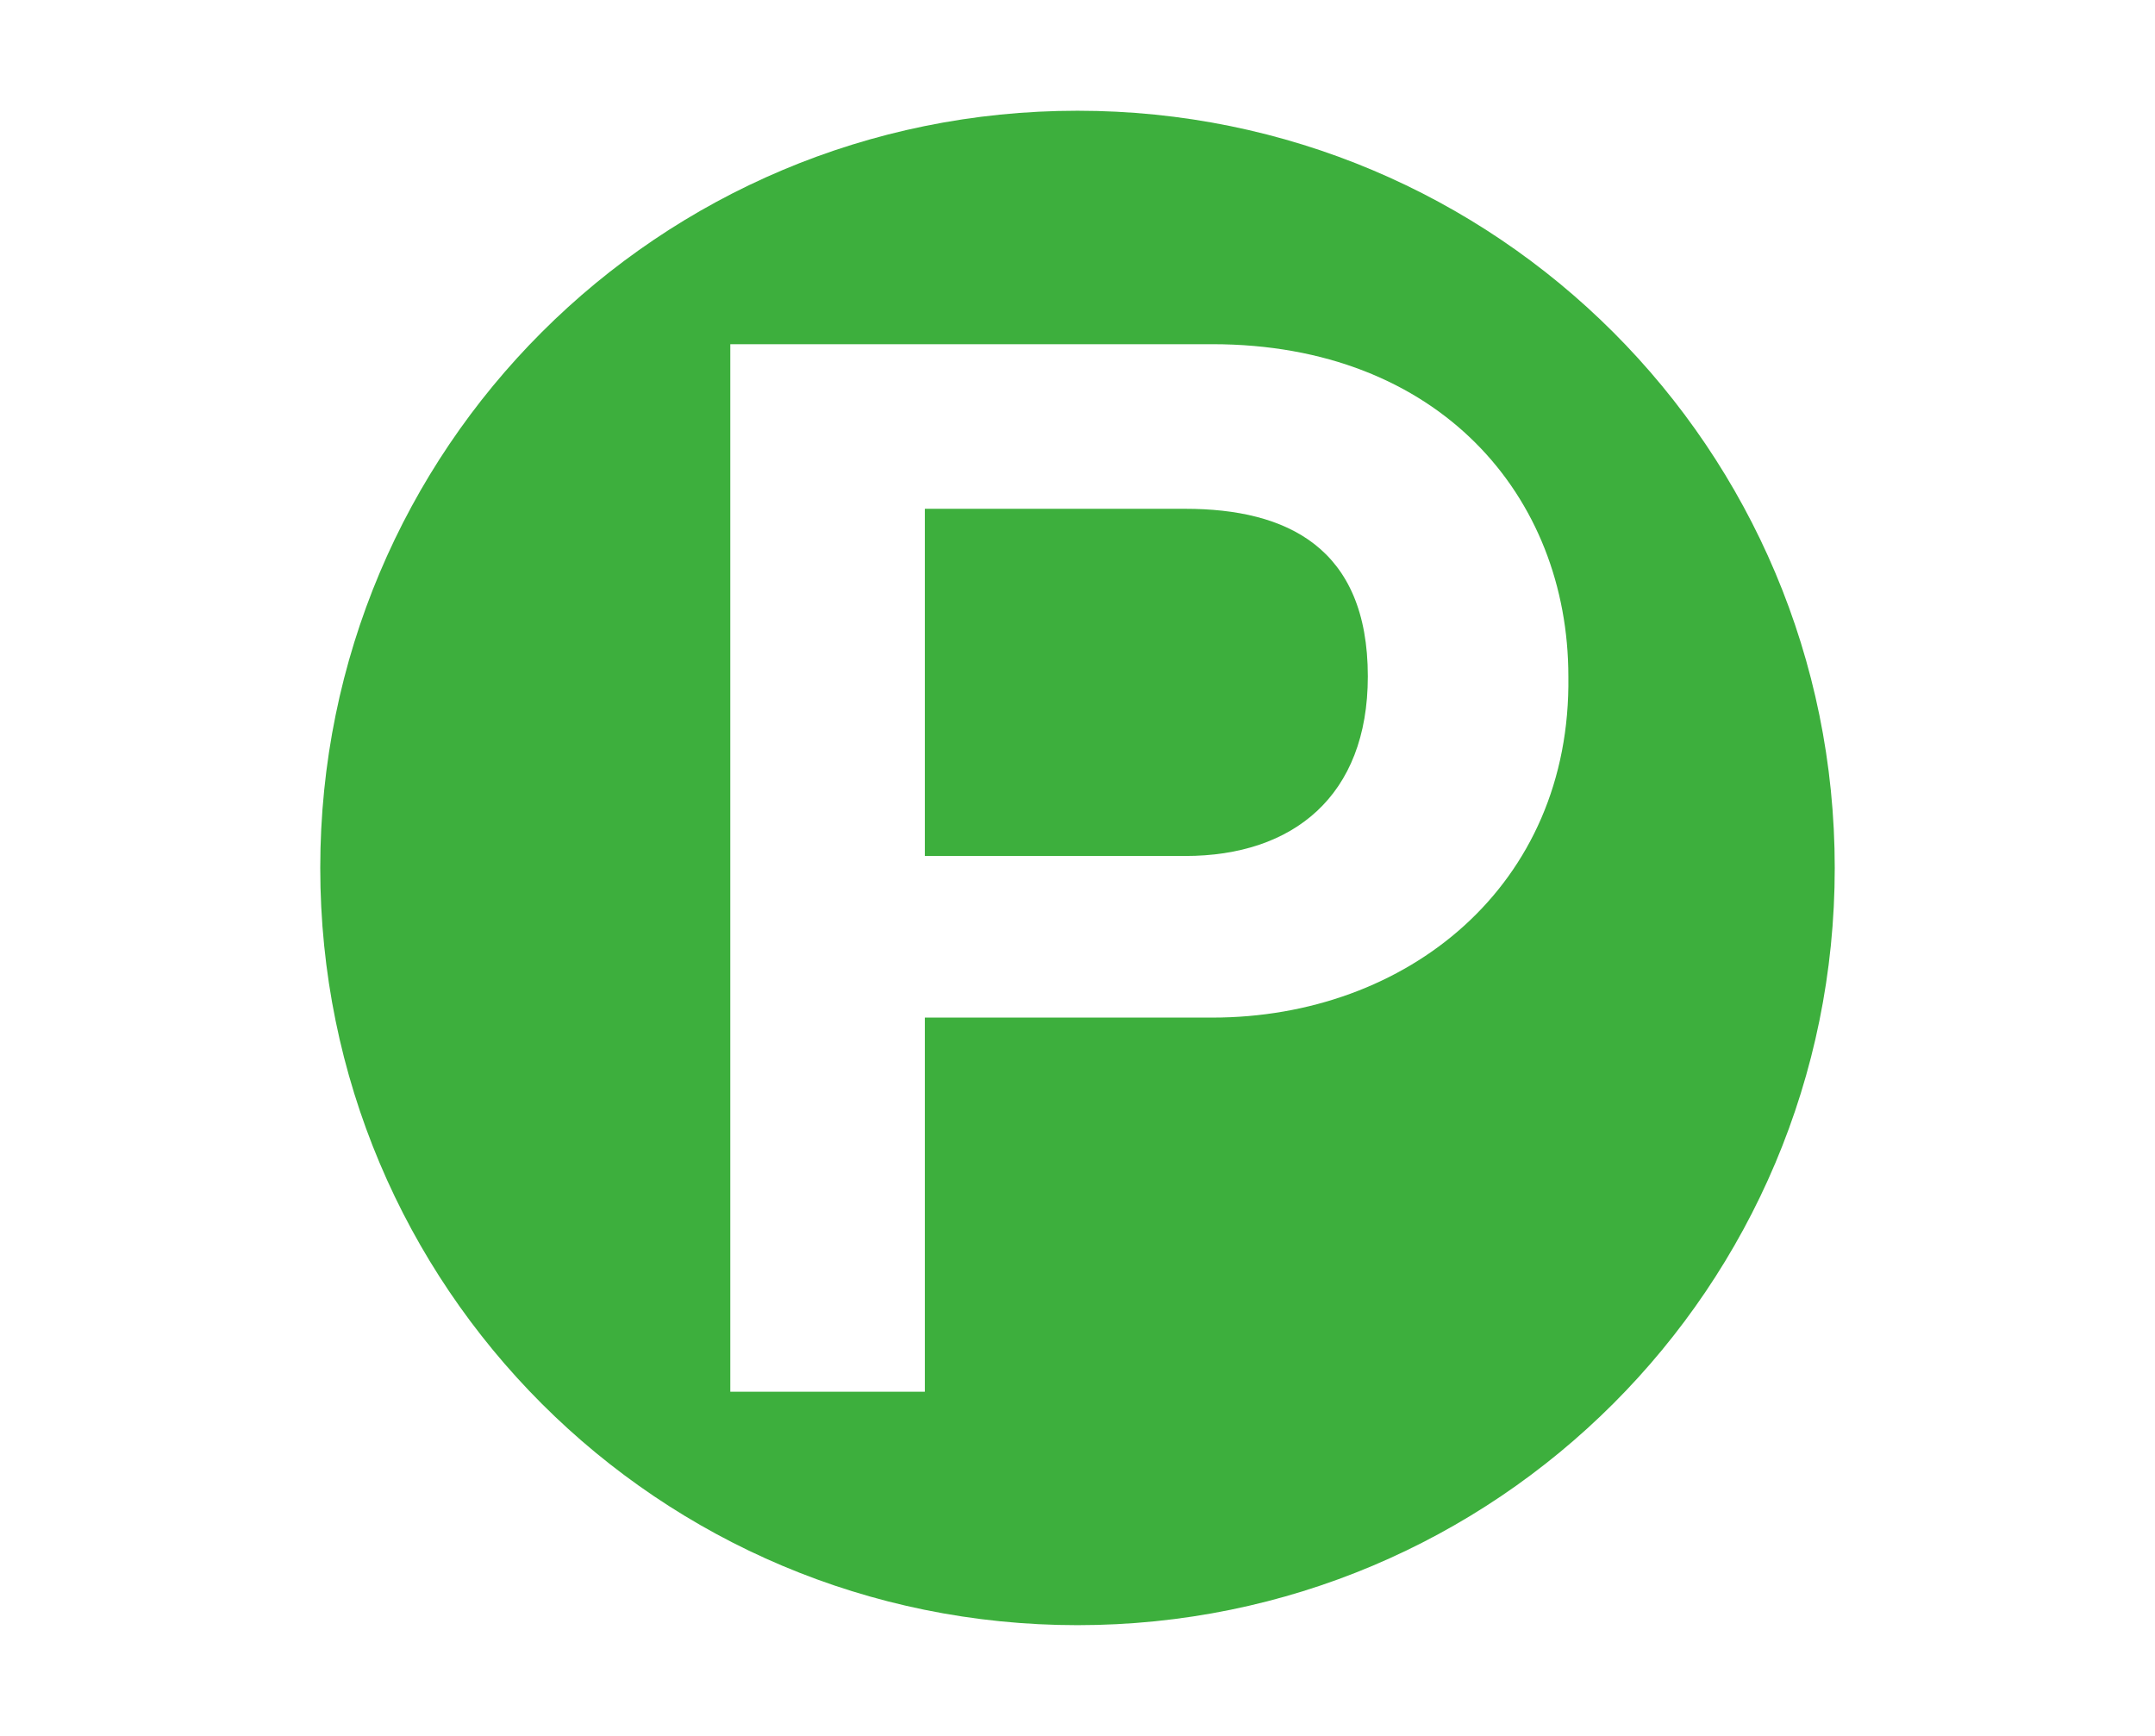
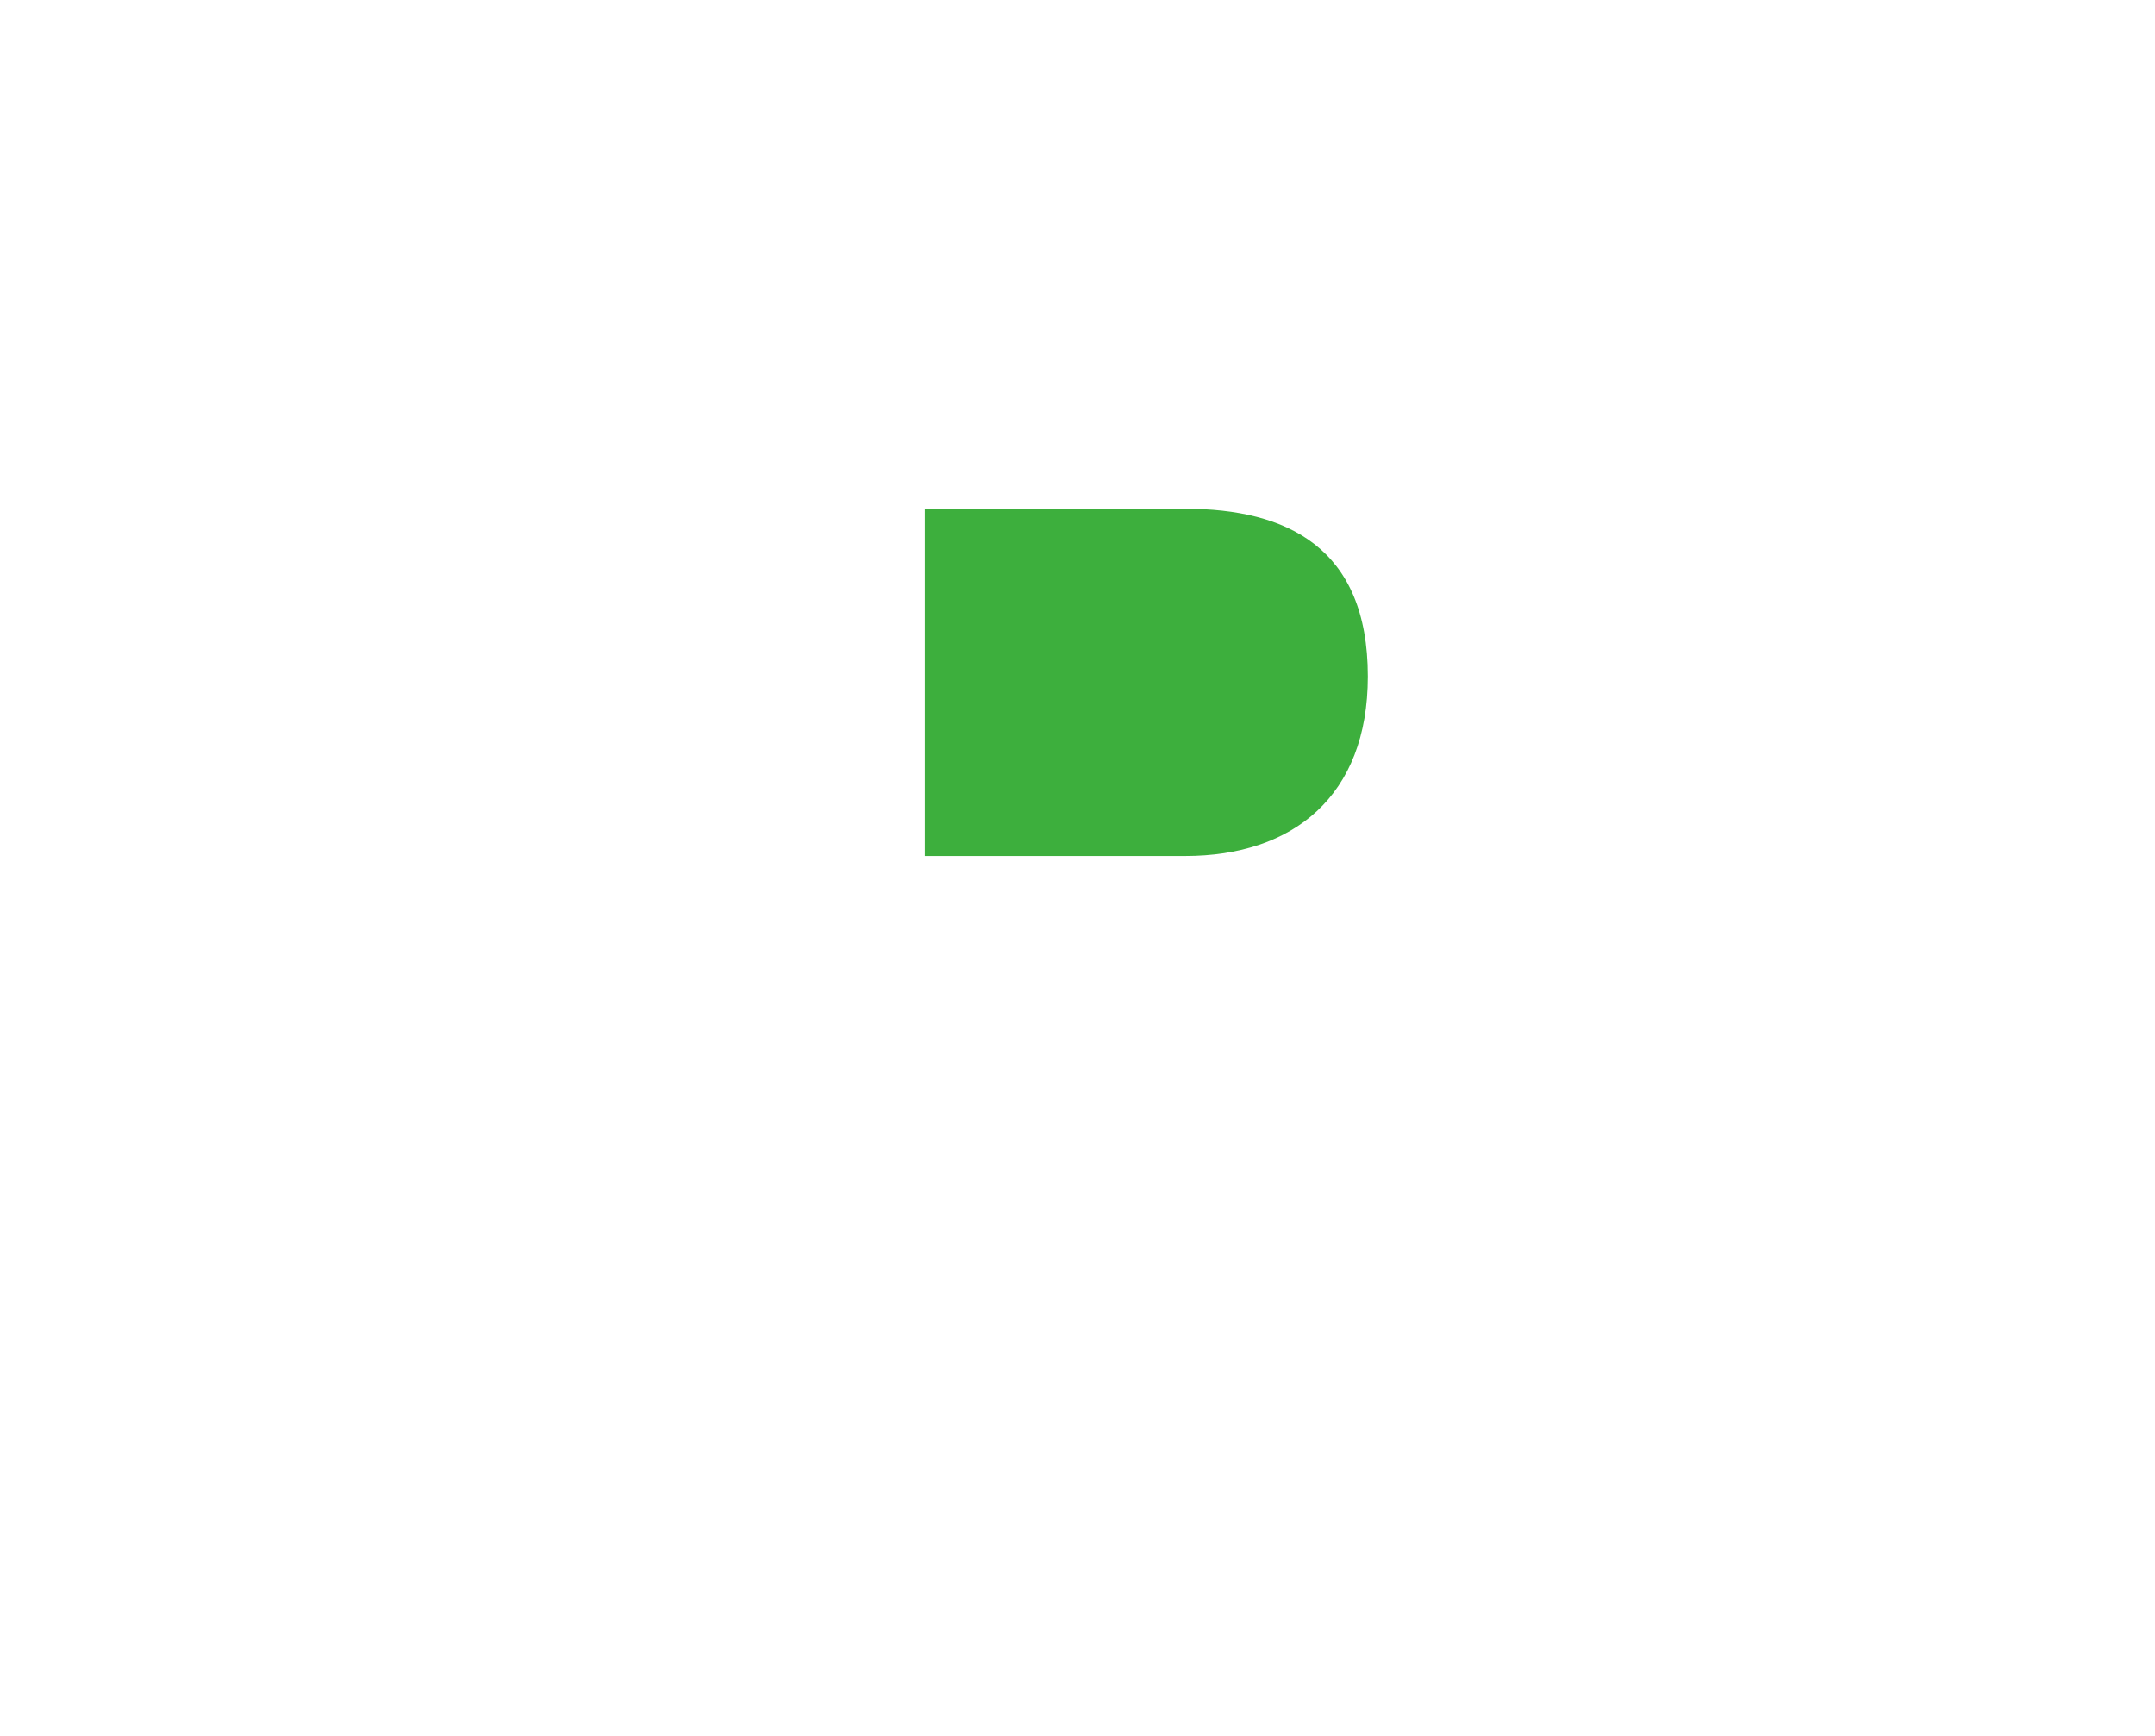
<svg xmlns="http://www.w3.org/2000/svg" version="1.1" id="コンポーネント_39_1" x="0px" y="0px" viewBox="0 0 72 58" style="enable-background:new 0 0 72 58;" xml:space="preserve">
  <style type="text/css">
	.st0{fill:#3DAF3D;}
</style>
  <path id="パス_25534" class="st0" d="M39.6,17h-8.7v11.6h8.7c3.6,0,6.1-2,6.1-6C45.7,18.3,43,17,39.6,17" />
-   <path id="パス_25535" class="st0" d="M36,3.7C22,3.7,10.7,15,10.7,29S22,54.3,36,54.3S61.3,43,61.3,29S50,3.7,36,3.7L36,3.7   M40.5,34h-9.6v12.5h-6.5v-35h16.1c7.6,0,11.9,5.1,11.9,11.1C52.5,29.6,47,34,40.5,34" />
</svg>